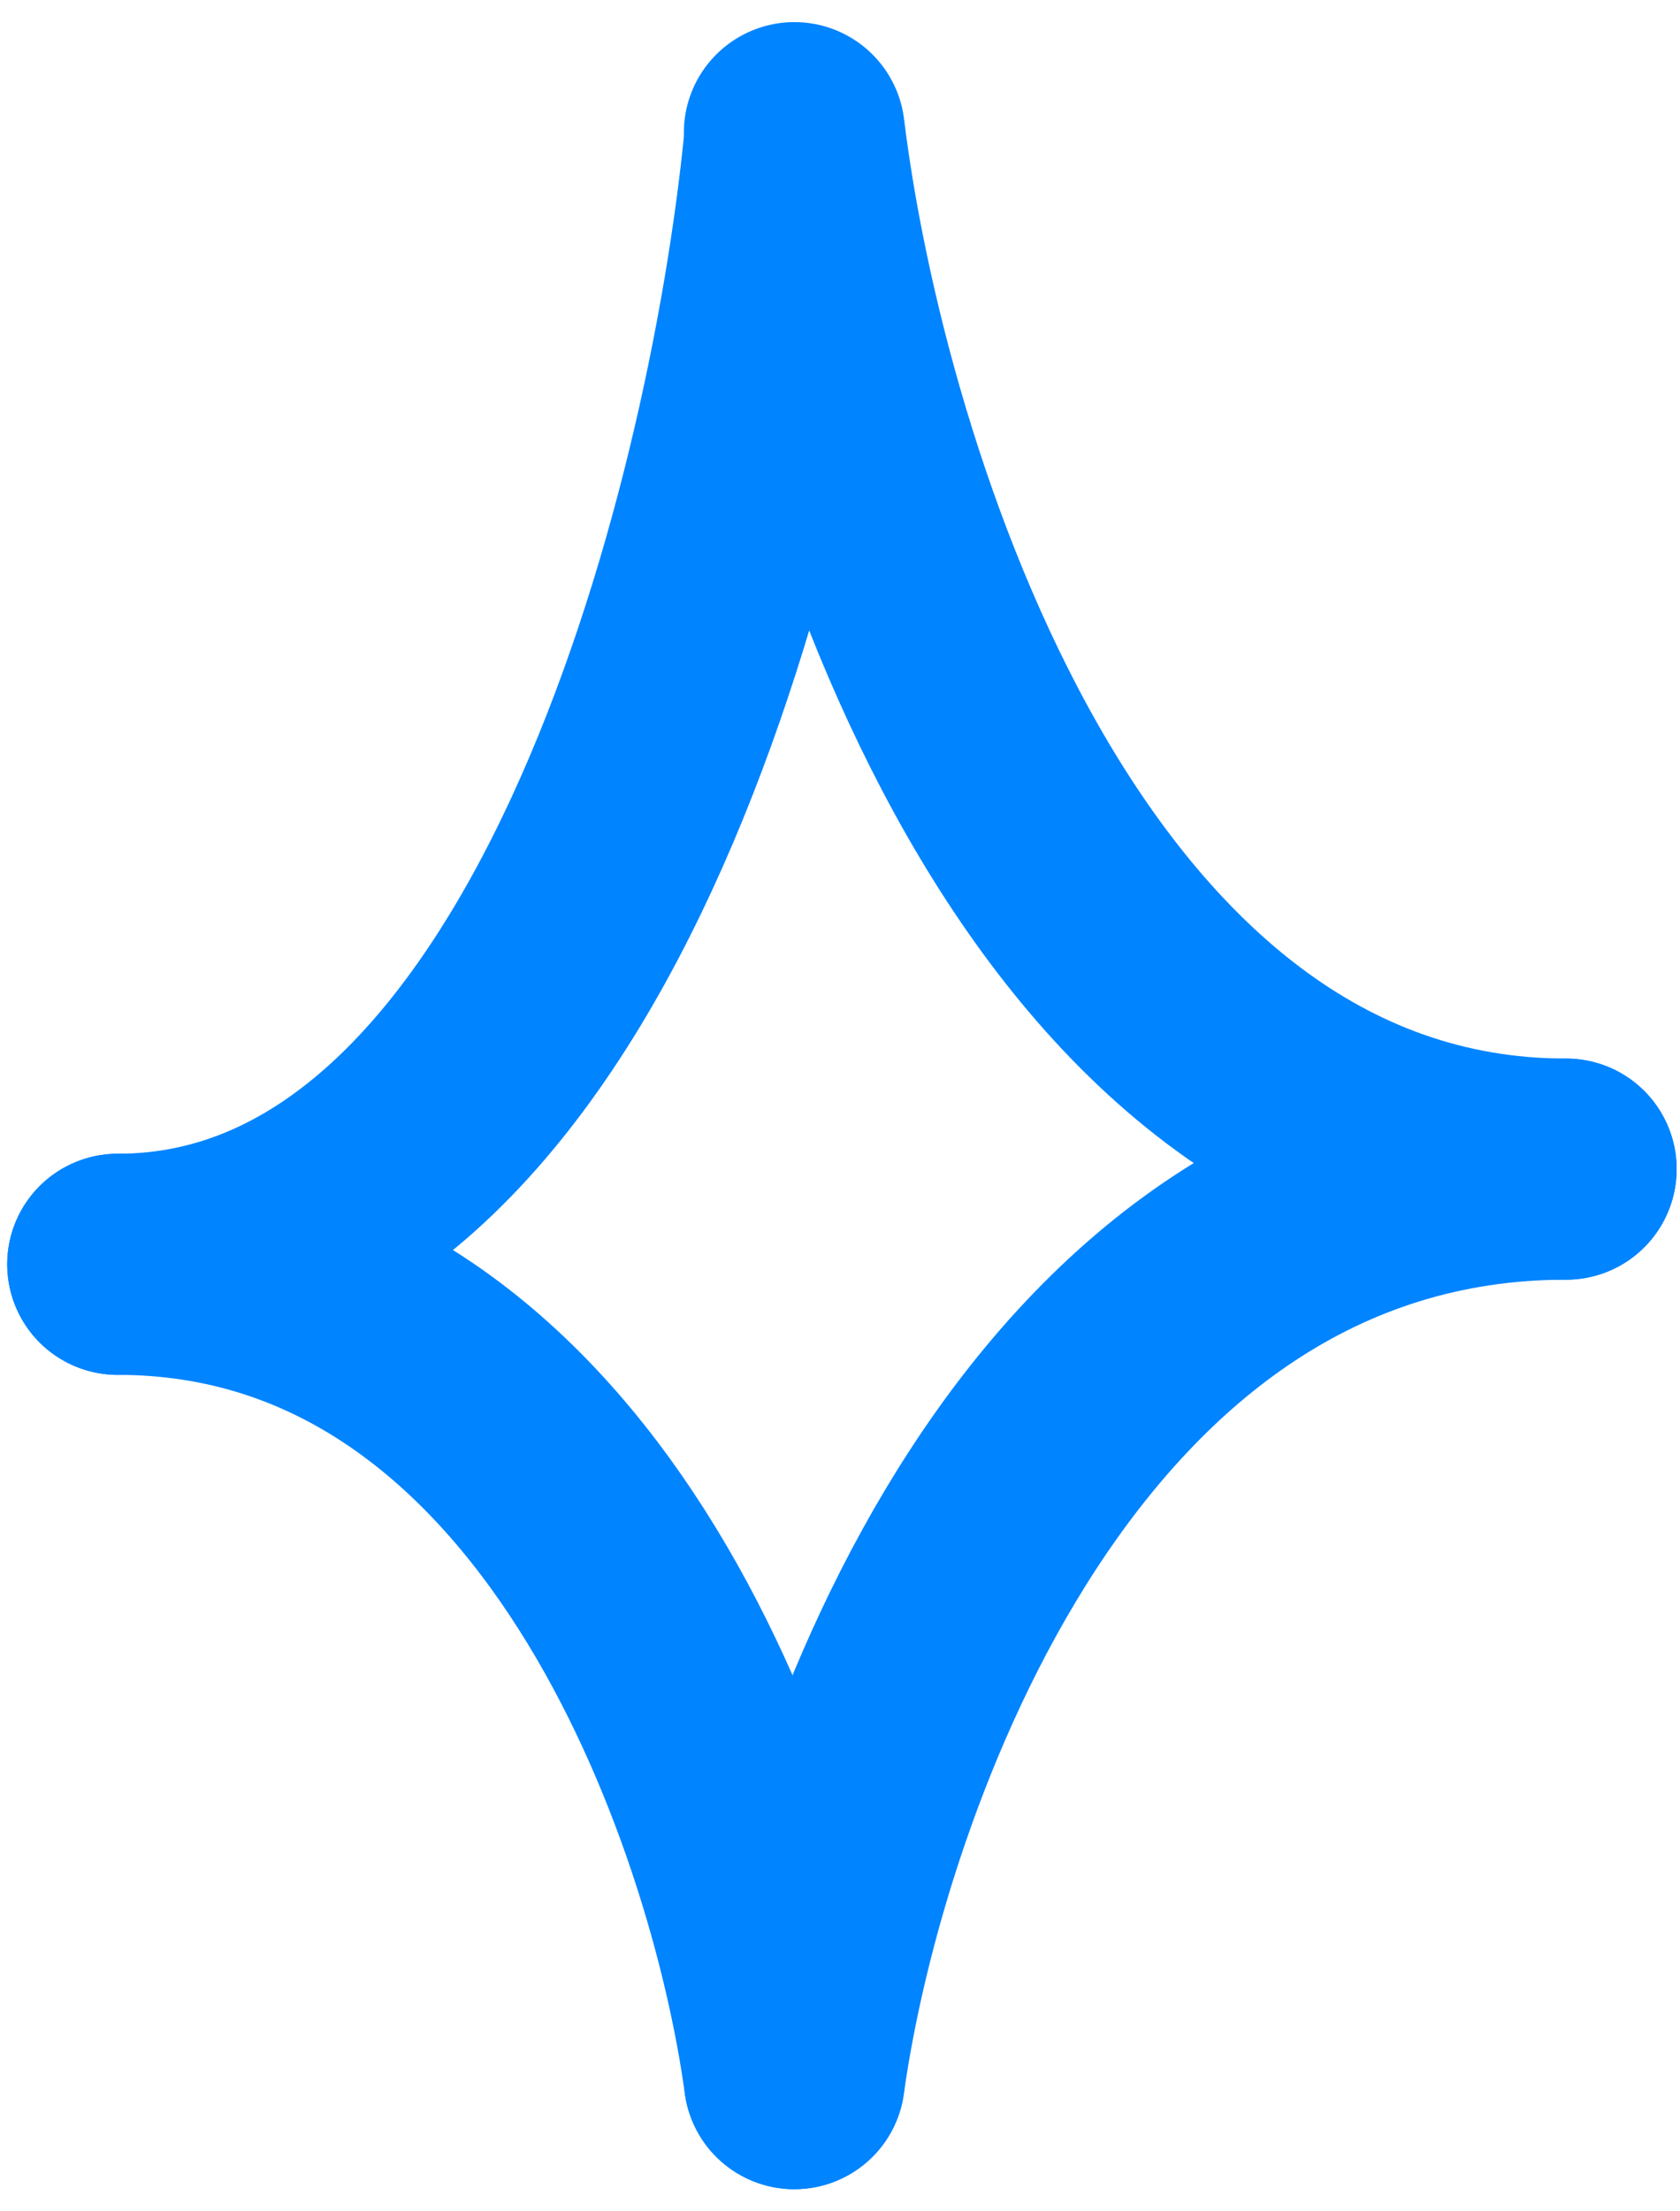
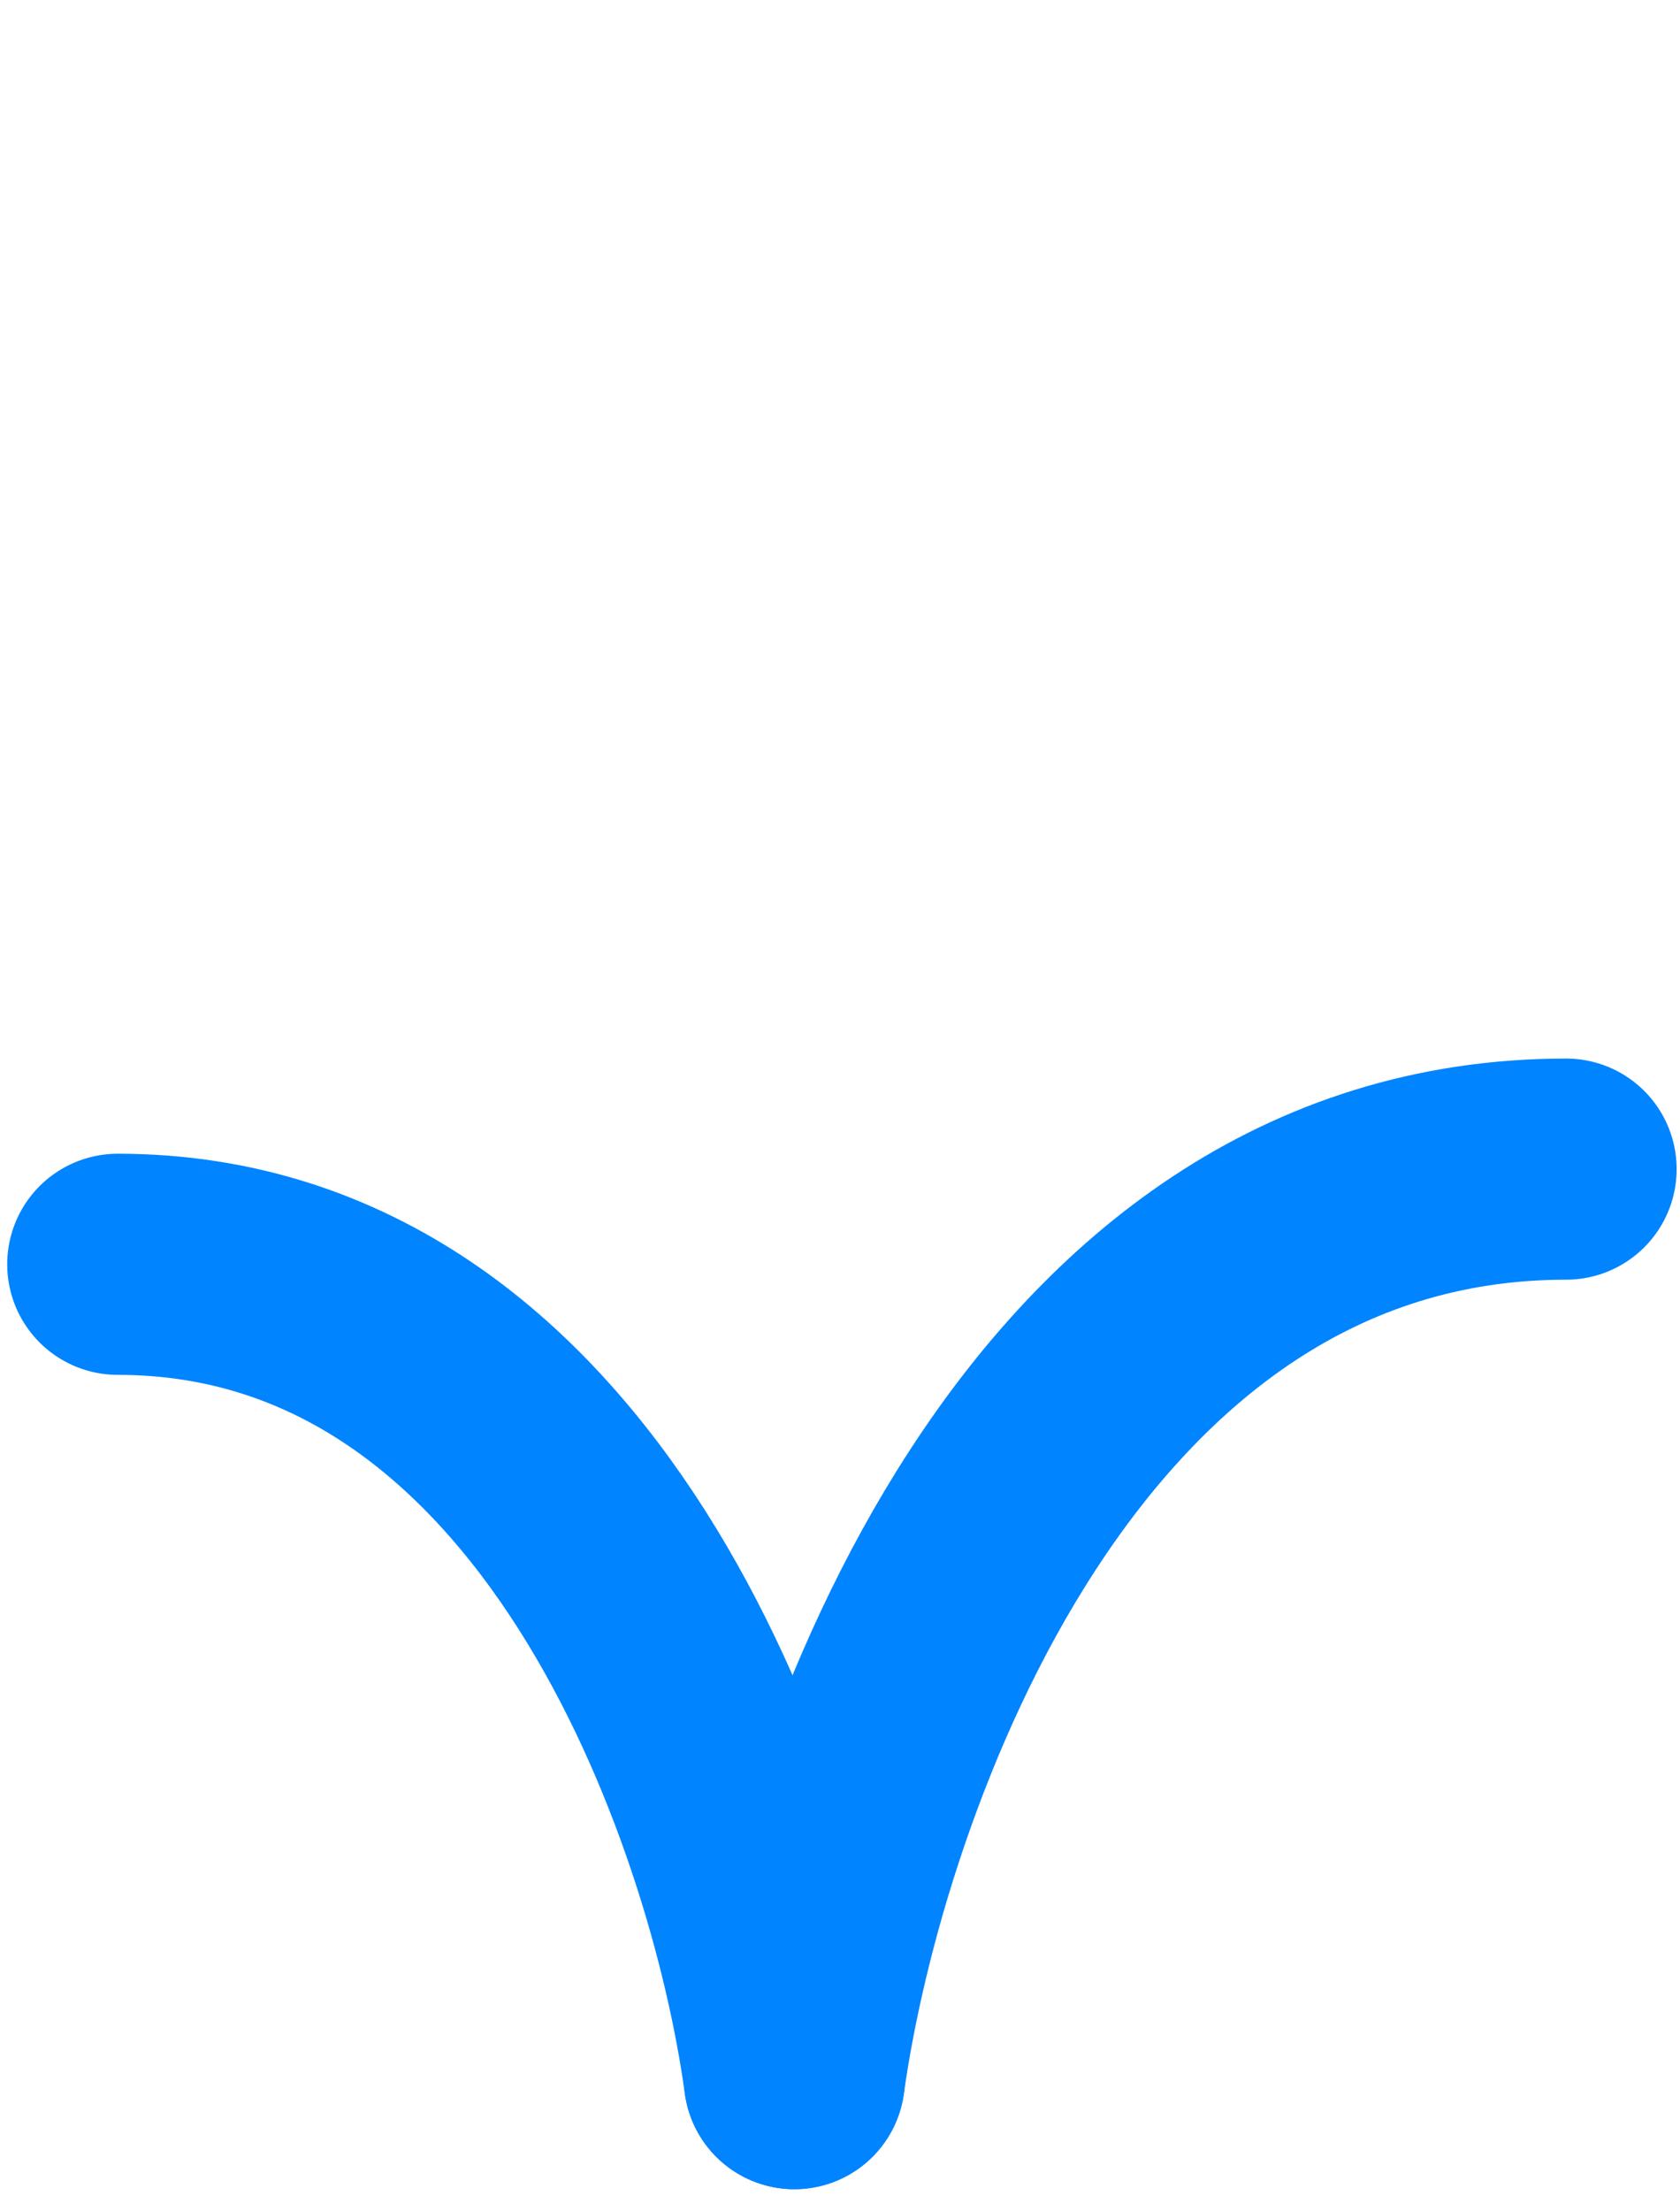
<svg xmlns="http://www.w3.org/2000/svg" width="38" height="50" viewBox="0 0 38 50" fill="none">
-   <path d="M17.967 3.239C17.129 11.688 12.894 28.587 2.663 28.587" stroke="#0084FF" stroke-width="5" stroke-linecap="round" />
  <path d="M17.968 47C18.924 40.145 23.755 26.435 35.424 26.435" stroke="#0084FF" stroke-width="5" stroke-linecap="round" />
-   <path d="M17.968 3C18.924 10.812 23.755 26.435 35.424 26.435" stroke="#0084FF" stroke-width="5" stroke-linecap="round" />
  <path d="M17.967 47C17.129 40.862 12.894 28.587 2.663 28.587" stroke="#0084FF" stroke-width="5" stroke-linecap="round" />
</svg>